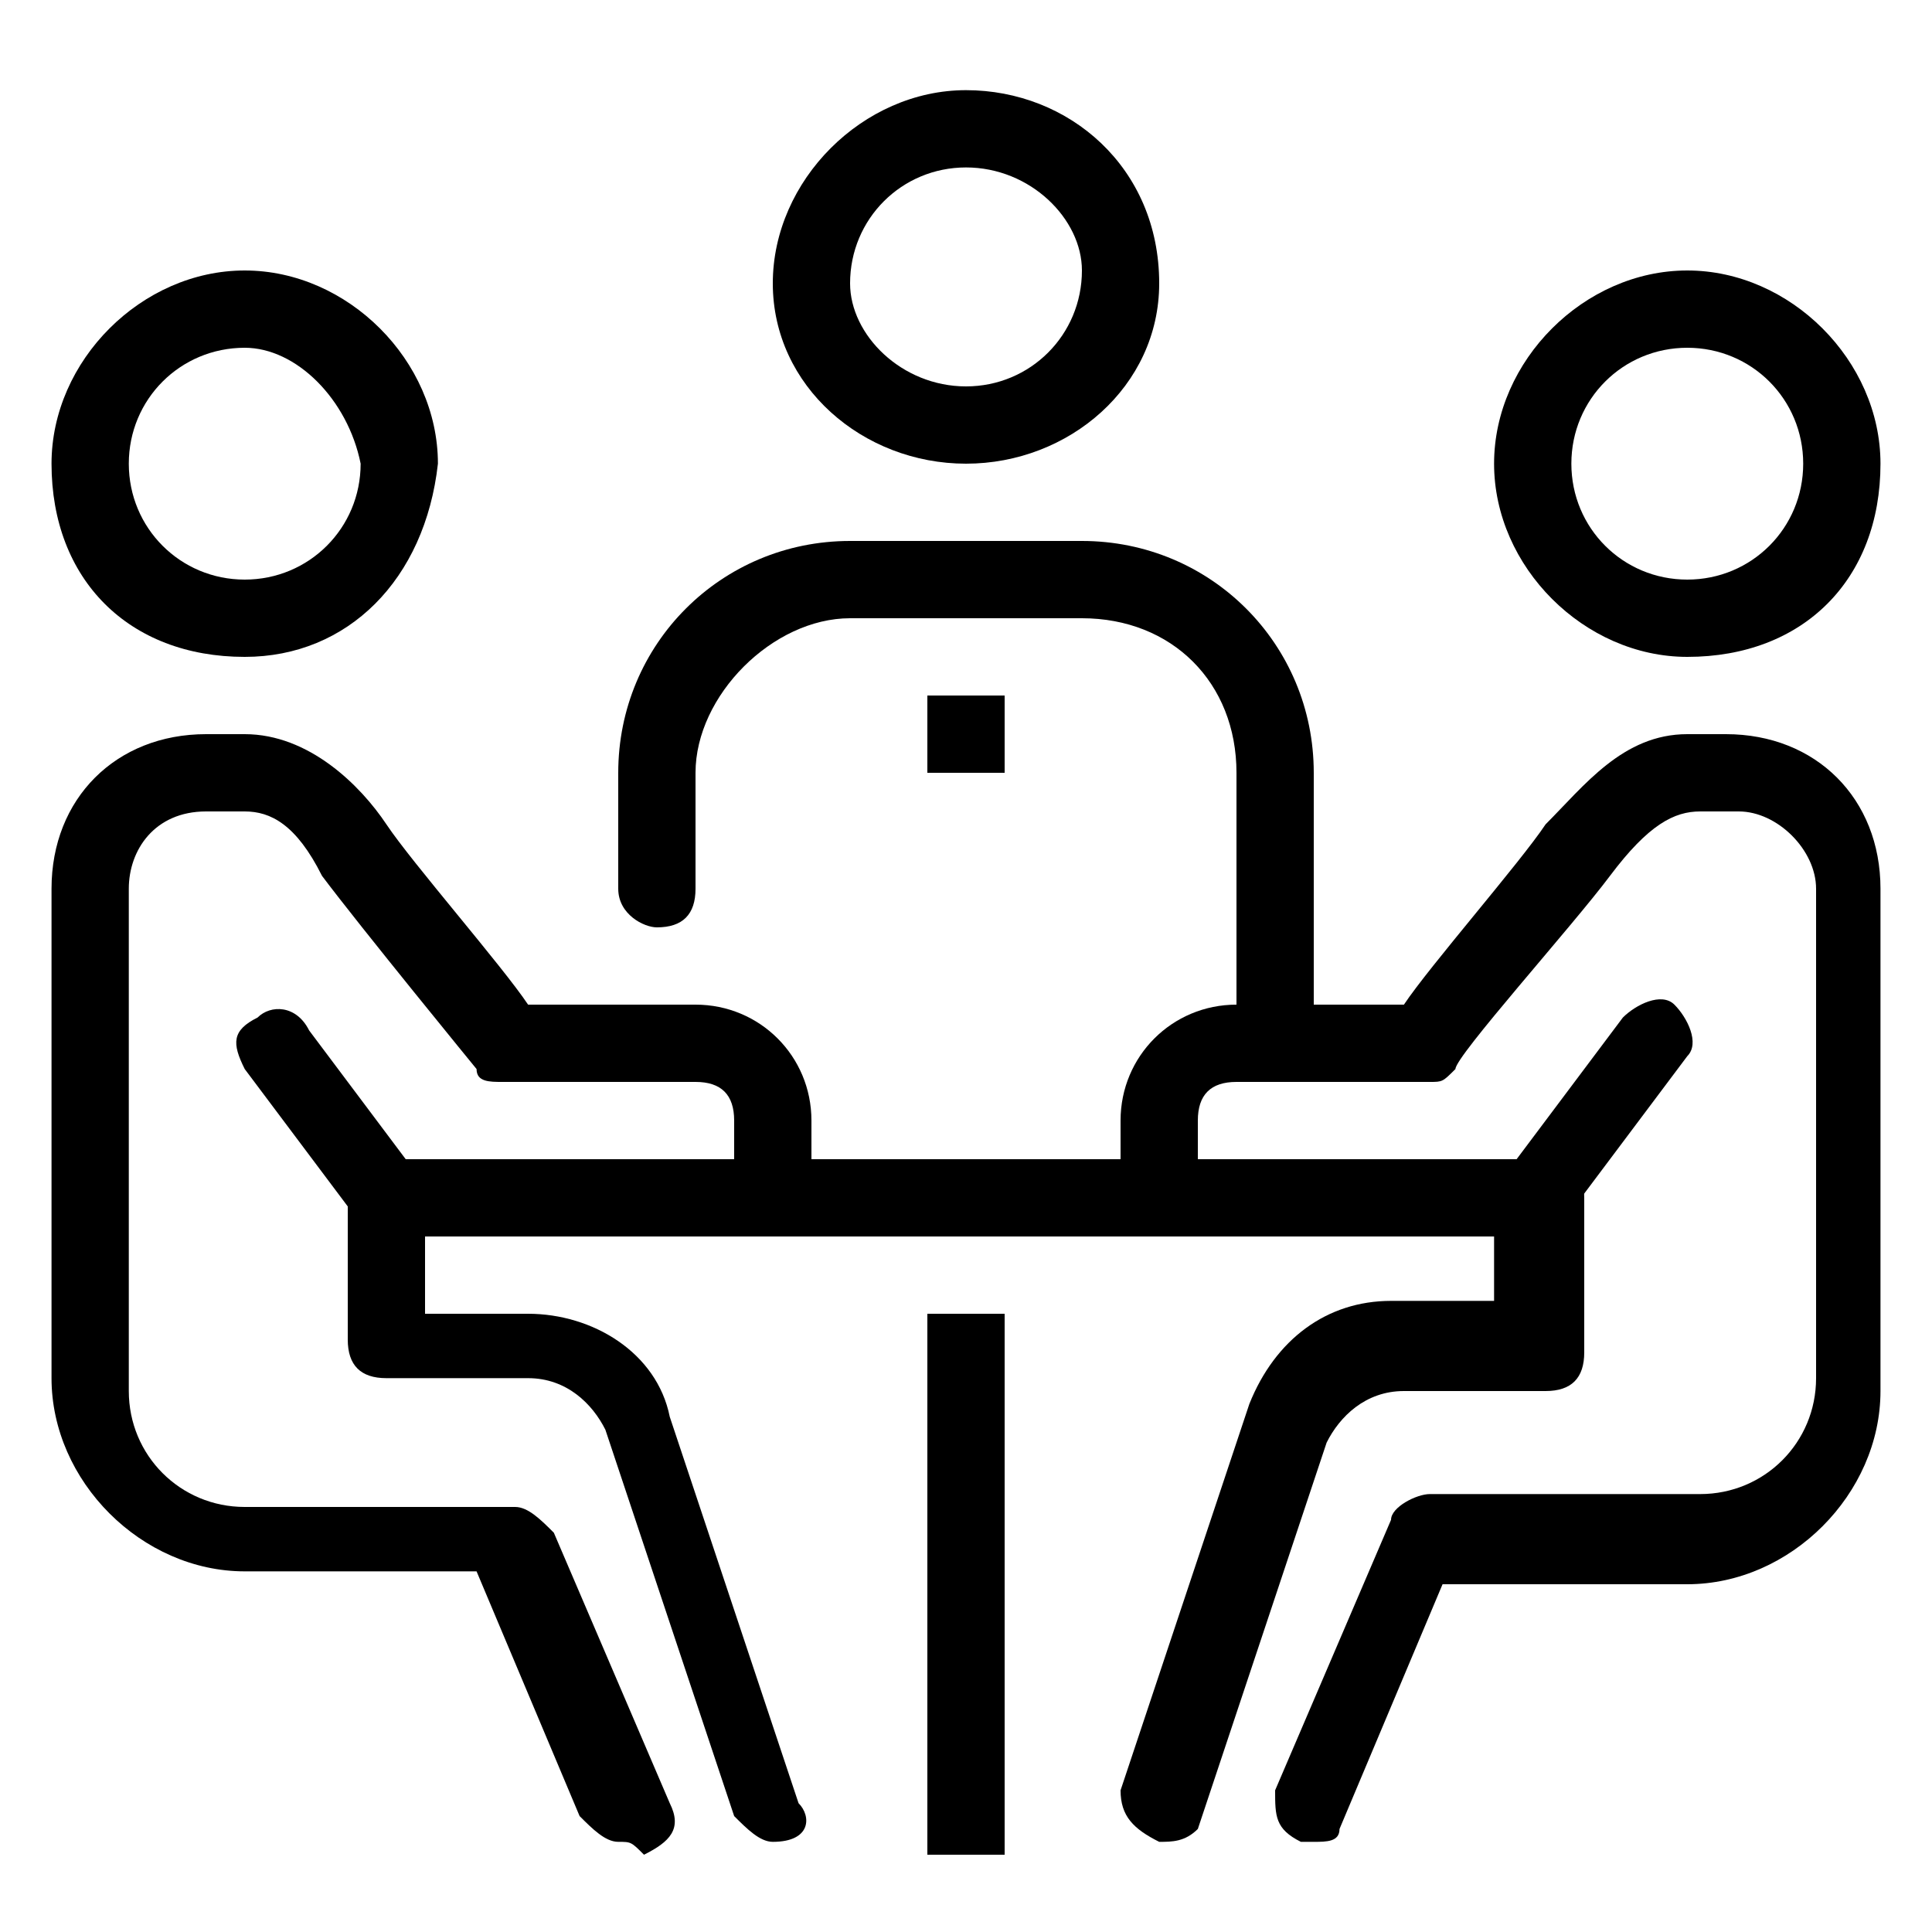
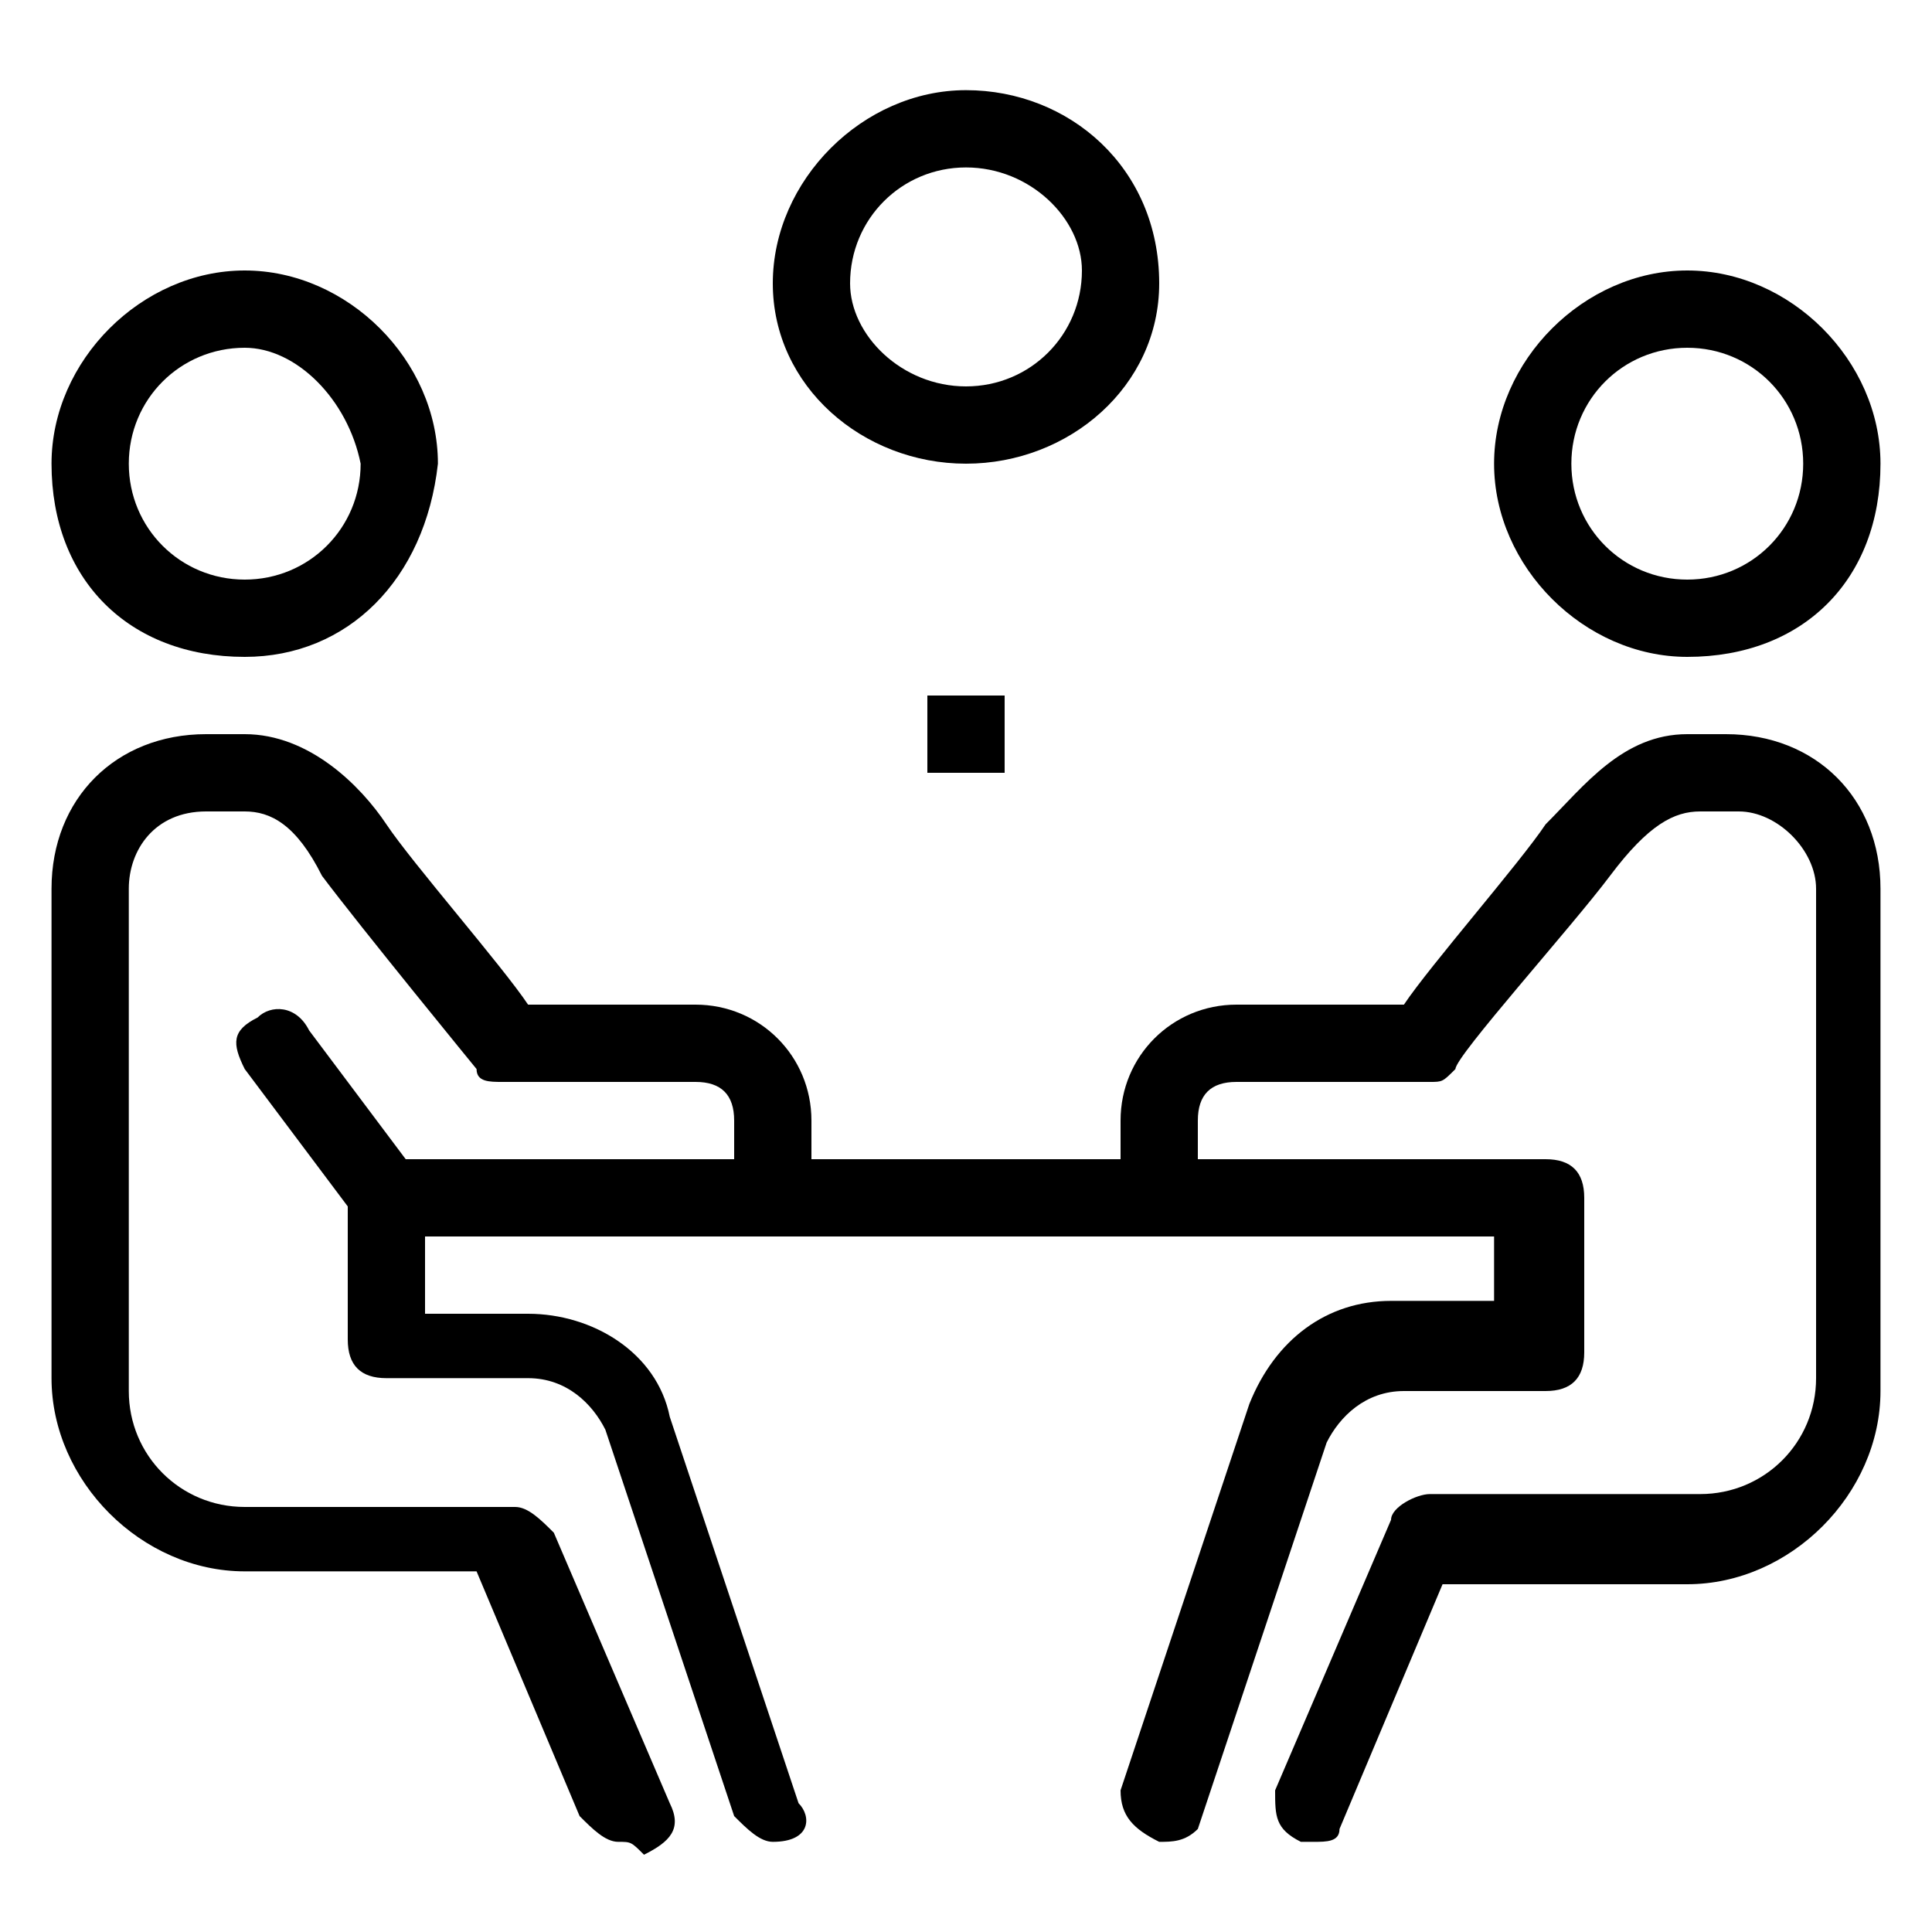
<svg xmlns="http://www.w3.org/2000/svg" version="1.1" id="Layer_1" x="0px" y="0px" viewBox="0 0 15 15" style="enable-background:new 0 0 15 15;" xml:space="preserve">
-   <path d="M7.2,10.2h0.6v4.2H7.2V10.2z" />
  <path d="M3,9H12v0.6H3V9z" />
  <path d="M13.1,5.1c-0.8,0-1.5-0.7-1.5-1.5c0-0.8,0.7-1.5,1.5-1.5c0.8,0,1.5,0.7,1.5,1.5C14.6,4.5,14,5.1,13.1,5.1z M13.1,2.7  c-0.5,0-0.9,0.4-0.9,0.9c0,0.5,0.4,0.9,0.9,0.9c0.5,0,0.9-0.4,0.9-0.9C14,3.1,13.6,2.7,13.1,2.7z" />
  <path d="M10.2,14.3c0,0-0.1,0-0.1,0c-0.2-0.1-0.2-0.2-0.2-0.4l0.9-2.1c0-0.1,0.2-0.2,0.3-0.2h2.1c0.5,0,0.9-0.4,0.9-0.9V6.9  c0-0.3-0.3-0.6-0.6-0.6h-0.3c-0.2,0-0.4,0.1-0.7,0.5c-0.3,0.4-1.2,1.4-1.2,1.5c-0.1,0.1-0.1,0.1-0.2,0.1H9.6c-0.2,0-0.3,0.1-0.3,0.3  v0.6c0,0.2-0.1,0.3-0.3,0.3S8.7,9.4,8.7,9.3V8.7c0-0.5,0.4-0.9,0.9-0.9h1.3c0.2-0.3,0.9-1.1,1.1-1.4c0.3-0.3,0.6-0.7,1.1-0.7h0.3  c0.7,0,1.2,0.5,1.2,1.2v3.9c0,0.8-0.7,1.5-1.5,1.5h-1.9l-0.8,1.9C10.4,14.3,10.3,14.3,10.2,14.3z" />
  <path d="M9,14.3C9,14.3,8.9,14.3,9,14.3c-0.2-0.1-0.3-0.2-0.3-0.4l1-3c0.2-0.5,0.6-0.8,1.1-0.8h0.8V9.3C11.7,9.1,11.8,9,12,9  s0.3,0.1,0.3,0.3v1.2c0,0.2-0.1,0.3-0.3,0.3h-1.1c-0.3,0-0.5,0.2-0.6,0.4l-1,3C9.2,14.3,9.1,14.3,9,14.3z" />
-   <path d="M12,9.6c-0.1,0-0.1,0-0.2-0.1c-0.1-0.1-0.2-0.3-0.1-0.4l0.9-1.2c0.1-0.1,0.3-0.2,0.4-0.1c0.1,0.1,0.2,0.3,0.1,0.4l-0.9,1.2  C12.1,9.5,12,9.6,12,9.6z" />
  <path d="M1.9,5.1C1,5.1,0.4,4.5,0.4,3.6c0-0.8,0.7-1.5,1.5-1.5c0.8,0,1.5,0.7,1.5,1.5C3.3,4.5,2.7,5.1,1.9,5.1z M1.9,2.7  C1.4,2.7,1,3.1,1,3.6c0,0.5,0.4,0.9,0.9,0.9c0.5,0,0.9-0.4,0.9-0.9C2.7,3.1,2.3,2.7,1.9,2.7z" />
  <path d="M4.8,14.3c-0.1,0-0.2-0.1-0.3-0.2l-0.8-1.9H1.9c-0.8,0-1.5-0.7-1.5-1.5V6.9c0-0.7,0.5-1.2,1.2-1.2h0.3  c0.5,0,0.9,0.4,1.1,0.7c0.2,0.3,0.9,1.1,1.1,1.4h1.3c0.5,0,0.9,0.4,0.9,0.9v0.6c0,0.2-0.1,0.3-0.3,0.3c-0.2,0-0.3-0.1-0.3-0.3V8.7  c0-0.2-0.1-0.3-0.3-0.3H3.9c-0.1,0-0.2,0-0.2-0.1c0,0-0.9-1.1-1.2-1.5C2.3,6.4,2.1,6.3,1.9,6.3H1.6C1.2,6.3,1,6.6,1,6.9v3.9  c0,0.5,0.4,0.9,0.9,0.9h2.1c0.1,0,0.2,0.1,0.3,0.2l0.9,2.1c0.1,0.2,0,0.3-0.2,0.4C4.9,14.3,4.9,14.3,4.8,14.3z" />
  <path d="M6,14.3c-0.1,0-0.2-0.1-0.3-0.2l-1-3c-0.1-0.2-0.3-0.4-0.6-0.4H3c-0.2,0-0.3-0.1-0.3-0.3V9.3C2.7,9.1,2.9,9,3,9  c0.2,0,0.3,0.1,0.3,0.3v0.9h0.8c0.5,0,1,0.3,1.1,0.8l1,3C6.3,14.1,6.3,14.3,6,14.3C6.1,14.3,6,14.3,6,14.3z" />
  <path d="M3,9.6c-0.1,0-0.2,0-0.2-0.1L1.9,8.3C1.8,8.1,1.8,8,2,7.9c0.1-0.1,0.3-0.1,0.4,0.1l0.9,1.2c0.1,0.1,0.1,0.3-0.1,0.4  C3.2,9.6,3.1,9.6,3,9.6z" />
-   <path d="M9.9,8.4c-0.2,0-0.3-0.1-0.3-0.3V6c0-0.7-0.5-1.2-1.2-1.2H6.6C6,4.8,5.4,5.4,5.4,6v0.9c0,0.2-0.1,0.3-0.3,0.3  C5,7.2,4.8,7.1,4.8,6.9V6c0-1,0.8-1.8,1.8-1.8h1.8c1,0,1.8,0.8,1.8,1.8v2.1C10.2,8.3,10,8.4,9.9,8.4z" />
  <path d="M7.5,3.6C6.7,3.6,6,3,6,2.2c0-0.8,0.7-1.5,1.5-1.5S9,1.3,9,2.2C9,3,8.3,3.6,7.5,3.6z M7.5,1.3C7,1.3,6.6,1.7,6.6,2.2  C6.6,2.6,7,3,7.5,3s0.9-0.4,0.9-0.9C8.4,1.7,8,1.3,7.5,1.3z" />
  <path d="M7.2,5.4h0.6V6H7.2V5.4z" />
</svg>